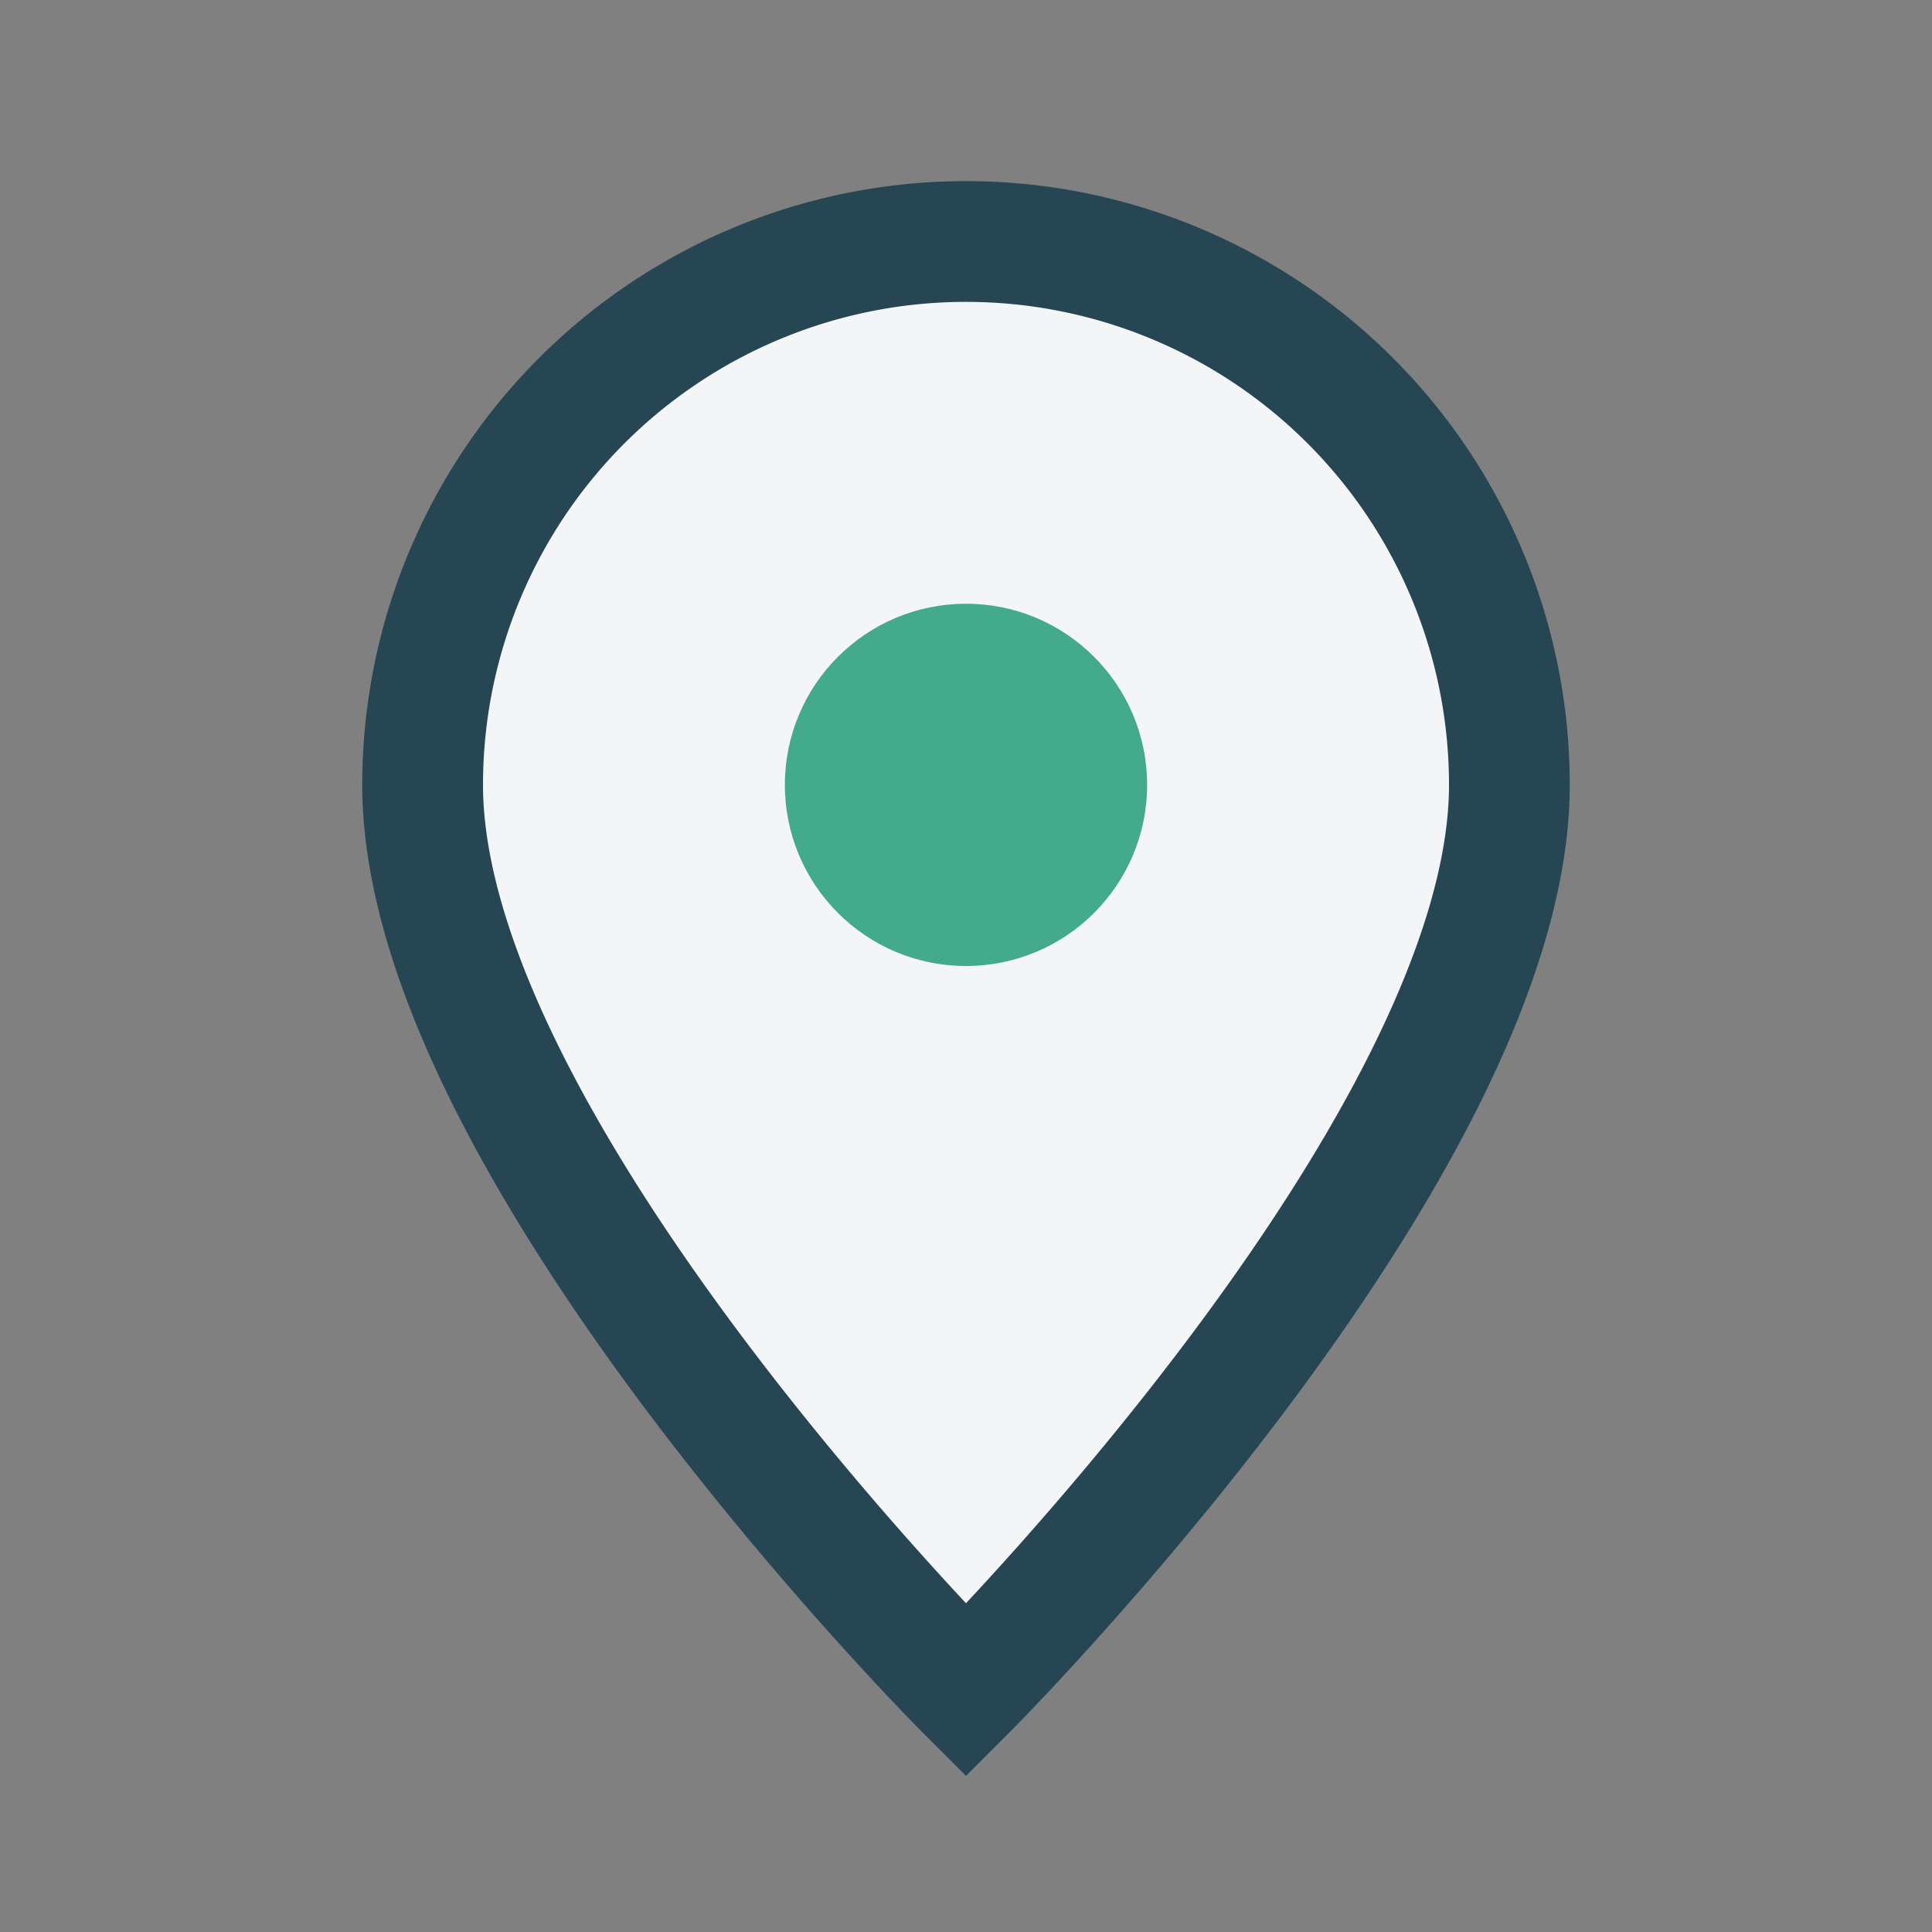
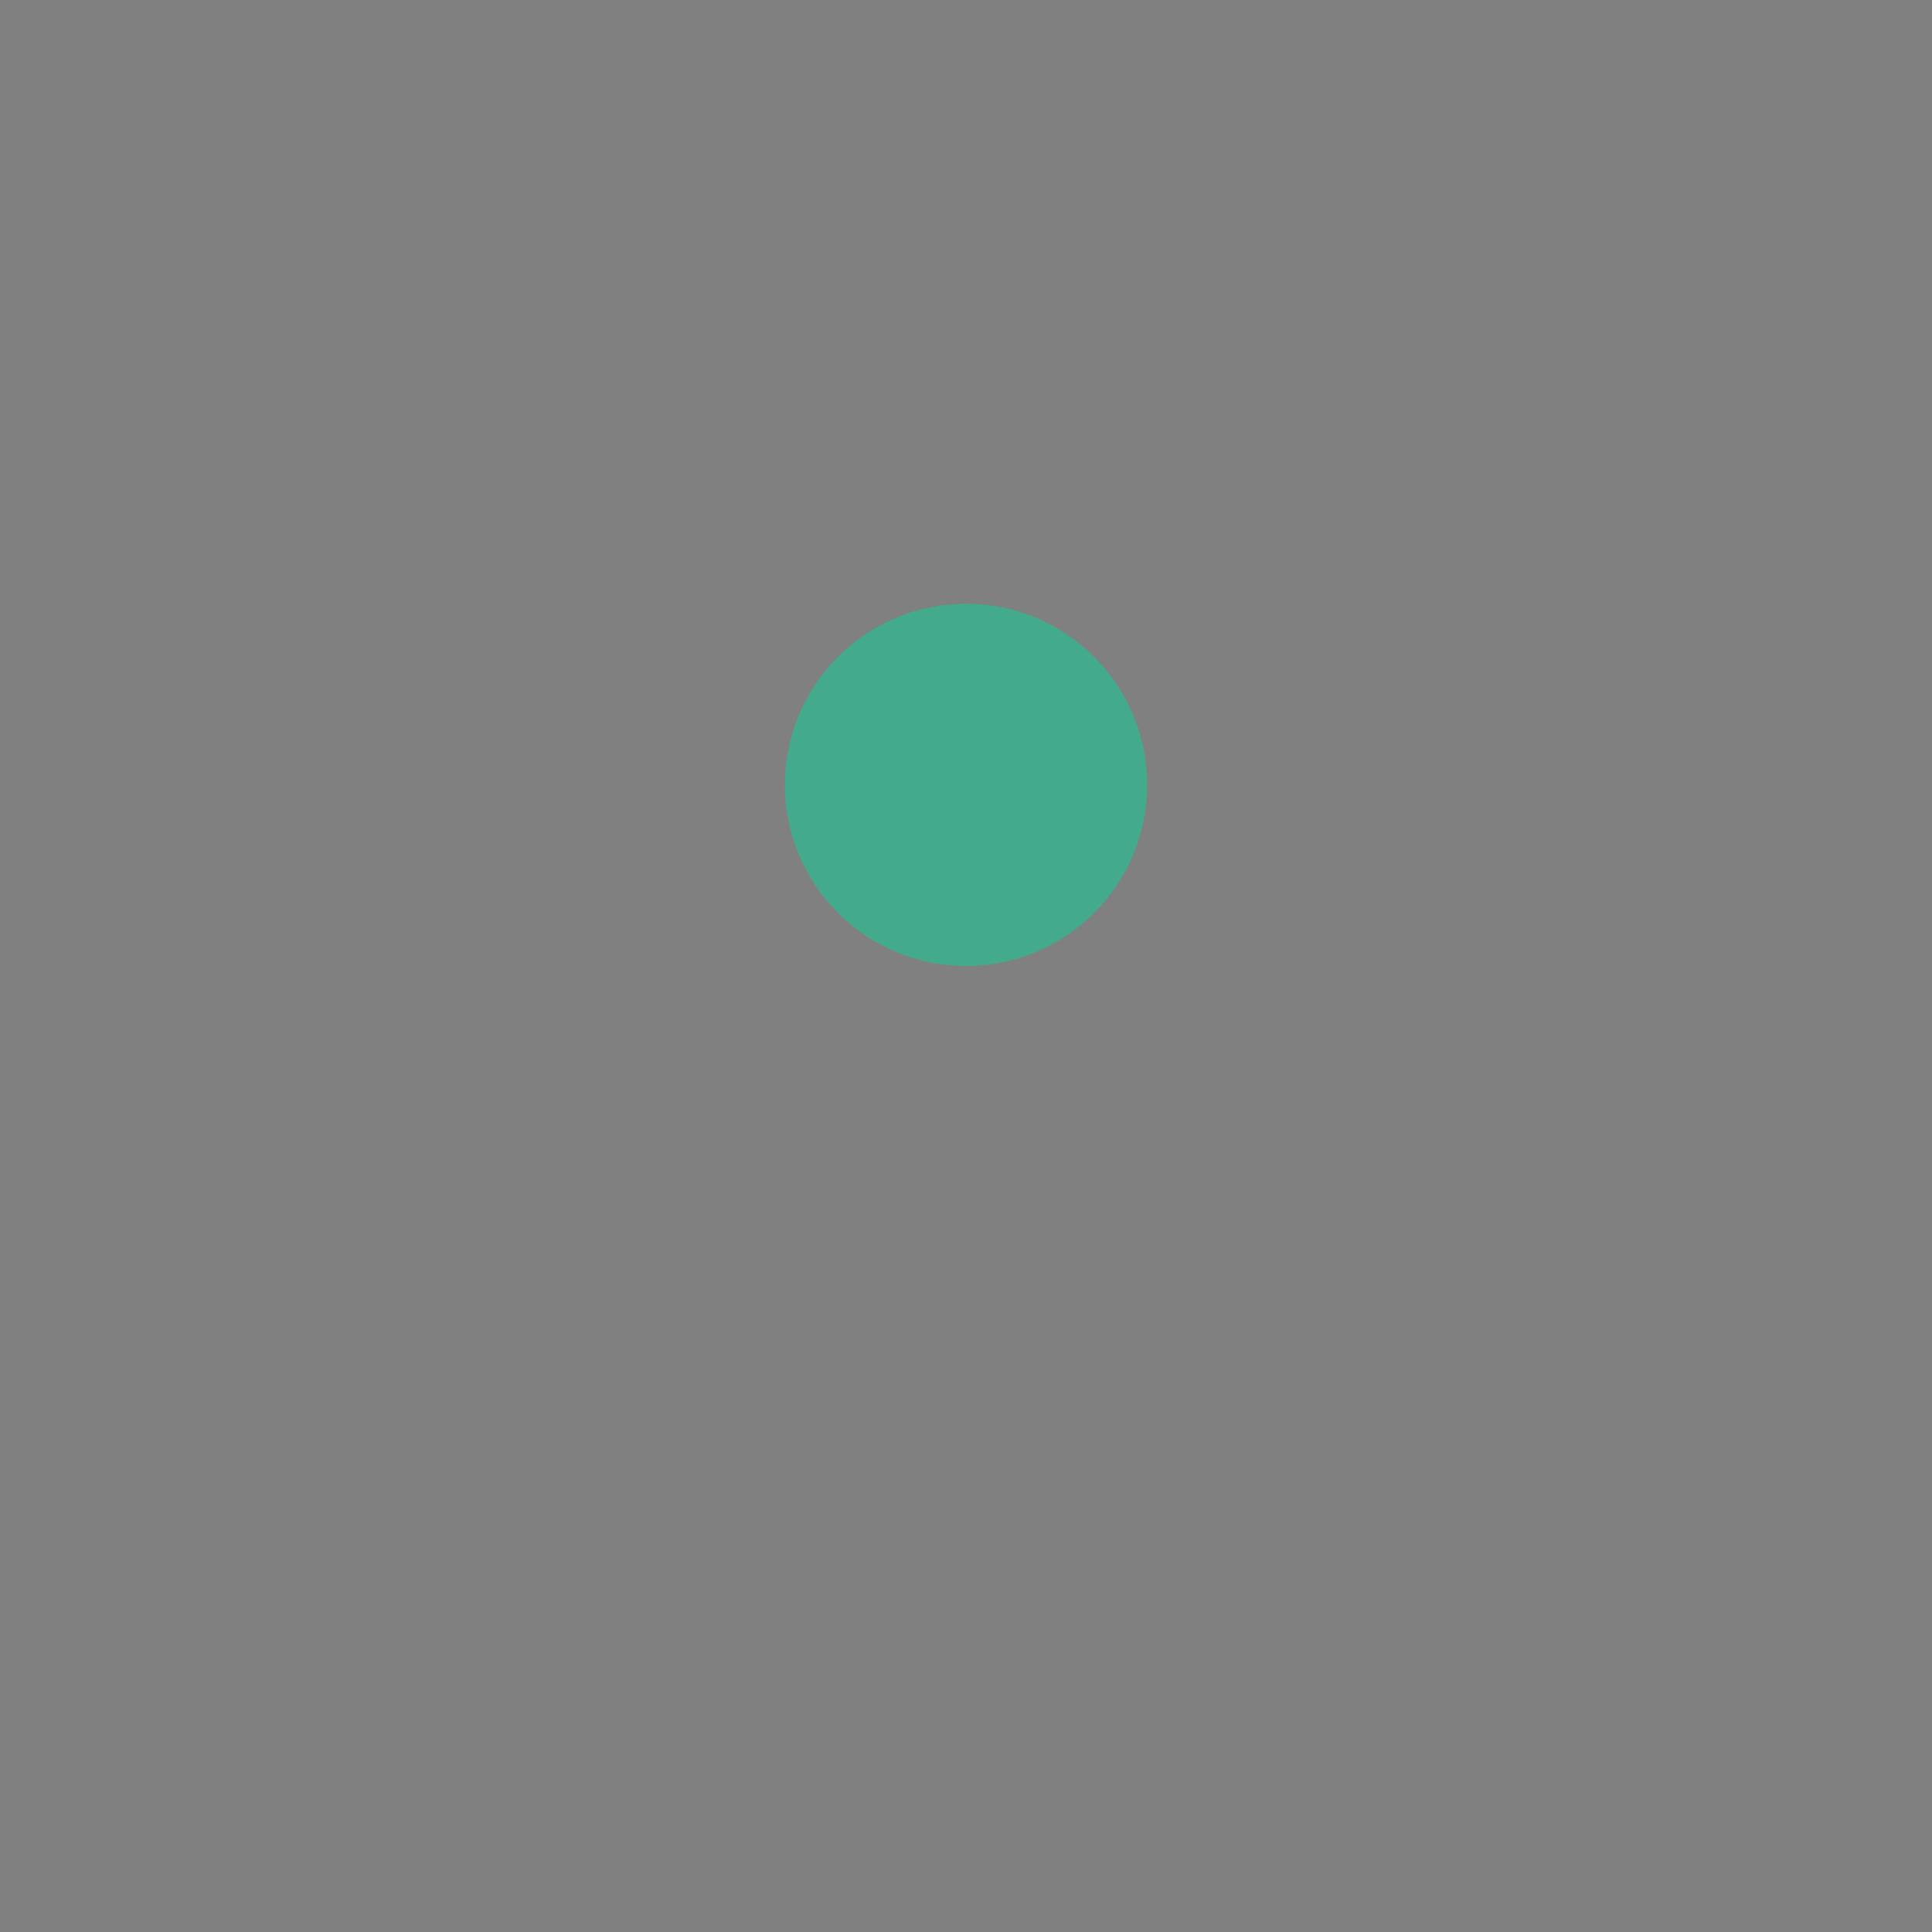
<svg xmlns="http://www.w3.org/2000/svg" width="32" height="32" viewBox="0 0 32 32">
  <rect x="0" y="0" width="32" height="32" fill="#808080" stroke="none" />
-   <path d="M16 28s9-9 9-15a9 9 0 1 0-18 0c0 6 9 15 9 15z" fill="#F4F5F6" stroke="#264653" stroke-width="2" />
  <circle cx="16" cy="13" r="3" fill="#43AA8B" />
</svg>